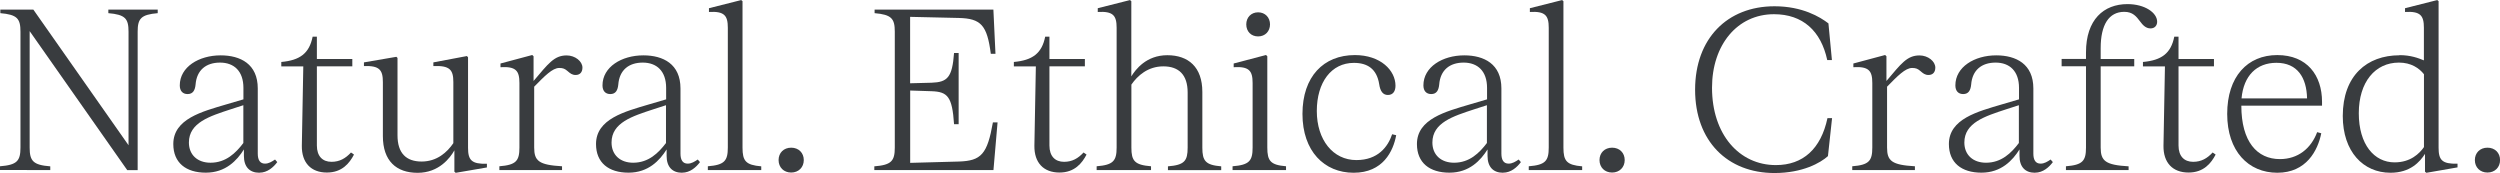
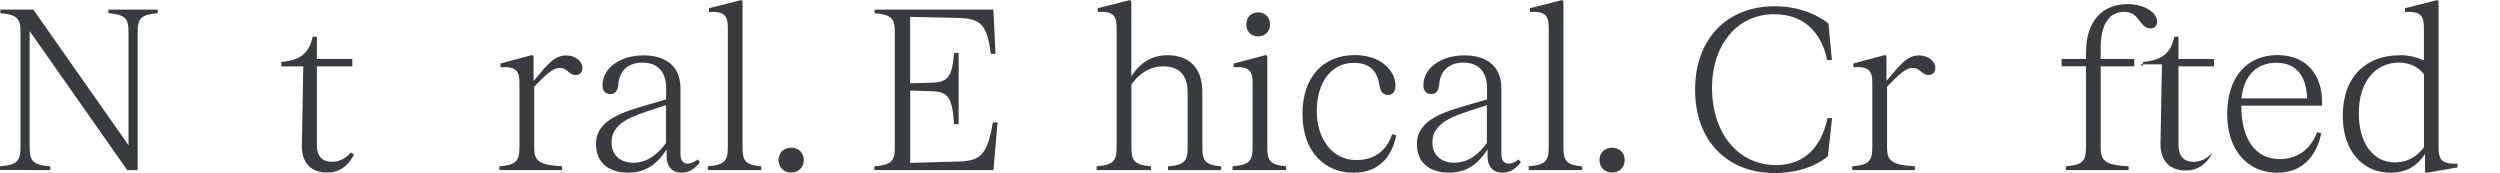
<svg xmlns="http://www.w3.org/2000/svg" viewBox="0 0 359.05 24.86" data-name="Layer 1" id="Layer_1">
  <defs>
    <style>
      .cls-1 {
        fill: #393c3f;
      }
    </style>
  </defs>
  <path d="M7.22,23.88v.54H0v-.54c2.45-.19,2.94-.77,2.94-2.69V4.55C2.94,2.66,2.46,2.1.05,1.89v-.51h4.74l13.67,19.48V4.55c0-1.89-.48-2.45-2.9-2.66v-.51h7.09v.51c-2.4.21-2.88.77-2.88,2.66v19.88h-1.5L4.26,4.47v16.73c0,1.92.5,2.5,2.96,2.69Z" class="cls-1" />
-   <path d="M37.25,24.81c-1.42,0-2.22-.86-2.22-2.42v-.93c-.98,1.57-2.62,3.34-5.47,3.34s-4.67-1.42-4.67-4.11c0-3.62,4.15-4.67,7.62-5.7l2.45-.72v-1.65c0-2.4-1.34-3.63-3.36-3.63s-3.35,1.09-3.51,3.14c-.08.83-.37,1.38-1.15,1.38-.7,0-1.12-.45-1.12-1.25,0-2.64,2.74-4.31,5.87-4.31,2.85,0,5.33,1.25,5.33,4.75v9.36c0,.94.34,1.44,1.04,1.44.54,0,.99-.29,1.44-.59l.32.37c-.53.72-1.41,1.52-2.56,1.52ZM34.95,15.11l-1.82.59c-3.01.99-6,1.91-6,4.77,0,1.78,1.25,2.9,3.1,2.9,2.21,0,3.63-1.39,4.72-2.83v-5.43Z" class="cls-1" />
  <path d="M40.4,9.52v-.62c2.67-.24,4.02-1.23,4.5-3.63h.61v3.2h5.09v1.06h-5.09v11.37c0,1.54.82,2.34,2.1,2.34,1.17,0,2.03-.5,2.8-1.34l.43.3c-.64,1.23-1.71,2.58-3.89,2.58-2.29,0-3.63-1.42-3.6-3.84l.21-11.4h-3.15Z" class="cls-1" />
-   <path d="M57.09,8.32v11.12c0,2.56,1.25,3.76,3.46,3.76s3.67-1.33,4.56-2.64v-8.77c0-1.76-.5-2.4-2.87-2.3v-.53l4.82-.91.16.18v13c0,1.76.5,2.35,2.71,2.29v.53l-4.48.77-.19-.16v-3.07c-.61,1.09-2.22,3.23-5.28,3.23s-4.99-1.71-4.99-5.27v-7.76c0-1.76-.5-2.38-2.72-2.3v-.53l4.66-.8.18.18Z" class="cls-1" />
  <path d="M82.69,10.77c-.54,0-.8-.24-1.2-.58-.35-.3-.62-.43-1.17-.43-.98,0-2.11,1.17-3.6,2.69v8.74c0,1.92.67,2.5,4,2.69v.54h-9v-.54c2.4-.19,2.88-.77,2.88-2.69v-9.27c0-1.76-.5-2.4-2.72-2.27v-.53l4.56-1.22.19.18v3.55c2.11-2.48,2.95-3.67,4.75-3.67,1.22,0,2.27.85,2.27,1.75,0,.67-.37,1.06-.98,1.06Z" class="cls-1" />
  <path d="M97.96,24.81c-1.42,0-2.22-.86-2.22-2.42v-.93c-.98,1.57-2.62,3.34-5.47,3.34s-4.67-1.42-4.67-4.11c0-3.62,4.15-4.67,7.62-5.7l2.45-.72v-1.65c0-2.4-1.34-3.63-3.36-3.63s-3.35,1.09-3.51,3.14c-.08.83-.37,1.38-1.15,1.38-.7,0-1.12-.45-1.12-1.25,0-2.64,2.74-4.31,5.87-4.31,2.85,0,5.33,1.25,5.33,4.75v9.36c0,.94.34,1.44,1.04,1.44.54,0,.99-.29,1.44-.59l.32.37c-.53.72-1.41,1.52-2.56,1.52ZM95.65,15.11l-1.82.59c-3.01.99-6,1.91-6,4.77,0,1.78,1.25,2.9,3.1,2.9,2.21,0,3.63-1.39,4.72-2.83v-5.43Z" class="cls-1" />
  <path d="M109.33,23.88v.54h-7.67v-.54c2.38-.19,2.87-.77,2.87-2.69V3.99c0-1.76-.5-2.4-2.71-2.27v-.54l4.63-1.17.19.16v21.03c0,1.92.46,2.5,2.69,2.69Z" class="cls-1" />
  <path d="M111.82,22.99c0-1.04.74-1.78,1.81-1.78s1.81.74,1.81,1.78-.75,1.79-1.81,1.79-1.81-.74-1.81-1.79Z" class="cls-1" />
  <path d="M130.72,13v10.39l7-.19c3.2-.1,4.08-1.06,4.88-5.62h.67l-.59,6.85h-17.11v-.54c2.45-.19,2.94-.77,2.94-2.69V4.55c0-1.89-.48-2.45-2.9-2.66v-.51h17.06l.3,6.35h-.67c-.53-4.11-1.41-5.07-4.59-5.15l-7-.16v9.54l3.09-.08c2.27-.08,2.96-.75,3.22-4.27h.66v10.23h-.66c-.26-3.99-.94-4.66-3.22-4.74l-3.09-.1Z" class="cls-1" />
-   <path d="M145.61,9.52v-.62c2.67-.24,4.02-1.23,4.5-3.63h.61v3.2h5.09v1.06h-5.09v11.37c0,1.54.82,2.34,2.1,2.34,1.17,0,2.03-.5,2.8-1.34l.43.3c-.64,1.23-1.71,2.58-3.89,2.58-2.29,0-3.63-1.42-3.6-3.84l.21-11.4h-3.15Z" class="cls-1" />
  <path d="M165.31,23.88v.54h-7.81v-.54c2.38-.19,2.87-.77,2.87-2.69V3.99c0-1.76-.5-2.4-2.71-2.27v-.54l4.63-1.17.19.16v10.8c.61-.99,2.15-3.04,5.17-3.04s5.03,1.7,5.03,5.27v8c0,1.92.46,2.5,2.71,2.69v.54h-7.65v-.54c2.37-.19,2.83-.77,2.83-2.69v-7.91c0-2.56-1.28-3.76-3.49-3.76s-3.7,1.33-4.59,2.62v9.04c0,1.92.46,2.5,2.83,2.69Z" class="cls-1" />
  <path d="M184.7,23.88v.54h-7.68v-.54c2.4-.19,2.88-.77,2.88-2.69v-9.27c0-1.76-.5-2.4-2.72-2.27v-.53l4.64-1.22.19.18v13.11c0,1.92.45,2.5,2.69,2.69ZM178.99,3.5c0-.99.69-1.73,1.7-1.73s1.71.74,1.71,1.73-.69,1.73-1.71,1.73-1.7-.72-1.7-1.73Z" class="cls-1" />
  <path d="M194.58,7.91c3.71,0,5.84,2.21,5.84,4.4,0,.82-.38,1.33-1.09,1.33s-1.1-.53-1.25-1.55c-.35-2.21-1.7-3.06-3.63-3.06-3.25,0-5.33,2.79-5.33,6.92s2.32,7.04,5.68,7.04c3.09,0,4.53-1.89,5.14-3.71l.58.14c-.42,2.3-1.9,5.39-6.11,5.39s-7.35-3.09-7.35-8.45,3.03-8.45,7.52-8.45Z" class="cls-1" />
  <path d="M215.86,24.81c-1.42,0-2.22-.86-2.22-2.42v-.93c-.98,1.57-2.62,3.34-5.47,3.34s-4.67-1.42-4.67-4.11c0-3.62,4.15-4.67,7.62-5.7l2.45-.72v-1.65c0-2.4-1.34-3.63-3.36-3.63s-3.35,1.09-3.51,3.14c-.08.83-.37,1.38-1.15,1.38-.7,0-1.12-.45-1.12-1.25,0-2.64,2.74-4.31,5.87-4.31,2.85,0,5.33,1.25,5.33,4.75v9.36c0,.94.34,1.44,1.04,1.44.54,0,.99-.29,1.44-.59l.32.37c-.53.72-1.41,1.52-2.56,1.52ZM213.55,15.11l-1.83.59c-3.01.99-6,1.91-6,4.77,0,1.78,1.25,2.9,3.11,2.9,2.21,0,3.63-1.39,4.72-2.83v-5.43Z" class="cls-1" />
  <path d="M227.23,23.88v.54h-7.67v-.54c2.39-.19,2.87-.77,2.87-2.69V3.99c0-1.76-.5-2.4-2.71-2.27v-.54l4.63-1.17.19.16v21.03c0,1.92.46,2.5,2.69,2.69Z" class="cls-1" />
  <path d="M229.72,22.99c0-1.04.74-1.78,1.81-1.78s1.81.74,1.81,1.78-.75,1.79-1.81,1.79-1.81-.74-1.81-1.79Z" class="cls-1" />
  <path d="M263.12,16.98l-.59,5.44c-1.06.96-3.63,2.43-7.68,2.43-6.75,0-11.4-4.59-11.4-11.96s4.64-11.99,11.4-11.99c4.02,0,6.55,1.54,7.75,2.46l.5,5.27h-.67c-.9-4.19-3.52-6.59-7.65-6.59-5.28,0-8.9,4.42-8.9,10.56,0,6.71,3.91,11.11,9.17,11.11,3.89,0,6.47-2.32,7.41-6.74h.67Z" class="cls-1" />
  <path d="M276.99,10.77c-.54,0-.8-.24-1.2-.58-.35-.3-.62-.43-1.17-.43-.98,0-2.11,1.17-3.6,2.69v8.74c0,1.92.67,2.5,4,2.69v.54h-9v-.54c2.4-.19,2.88-.77,2.88-2.69v-9.27c0-1.76-.5-2.4-2.72-2.27v-.53l4.56-1.22.19.18v3.55c2.11-2.48,2.95-3.67,4.75-3.67,1.22,0,2.27.85,2.27,1.75,0,.67-.37,1.06-.98,1.06Z" class="cls-1" />
-   <path d="M292.26,24.81c-1.42,0-2.22-.86-2.22-2.42v-.93c-.98,1.57-2.62,3.34-5.47,3.34s-4.67-1.42-4.67-4.11c0-3.62,4.15-4.67,7.62-5.7l2.45-.72v-1.65c0-2.4-1.34-3.63-3.36-3.63s-3.35,1.09-3.51,3.14c-.08.83-.37,1.38-1.15,1.38-.7,0-1.12-.45-1.12-1.25,0-2.64,2.74-4.31,5.87-4.31,2.85,0,5.33,1.25,5.33,4.75v9.36c0,.94.34,1.44,1.04,1.44.54,0,.99-.29,1.44-.59l.32.37c-.53.72-1.41,1.52-2.56,1.52ZM289.95,15.11l-1.83.59c-3.01.99-6,1.91-6,4.77,0,1.78,1.25,2.9,3.11,2.9,2.21,0,3.63-1.39,4.72-2.83v-5.43Z" class="cls-1" />
  <path d="M305.71,23.88v.54h-9v-.54c2.4-.19,2.88-.77,2.88-2.69v-11.67h-3.5v-1.06h3.5v-.94c0-4.71,2.55-6.93,5.96-6.93,2.51,0,4.26,1.25,4.26,2.53,0,.53-.34.98-.99.96-.64-.02-1.07-.46-1.49-1.04-.51-.67-1.02-1.34-2.24-1.34-2.22,0-3.39,1.87-3.39,5.2v1.57h4.82v1.06h-4.82v11.67c0,1.92.69,2.5,4.02,2.69Z" class="cls-1" />
-   <path d="M307.77,9.52v-.62c2.67-.24,4.02-1.23,4.5-3.63h.61v3.2h5.09v1.06h-5.09v11.37c0,1.54.82,2.34,2.1,2.34,1.17,0,2.03-.5,2.8-1.34l.43.3c-.64,1.23-1.71,2.58-3.89,2.58-2.29,0-3.63-1.42-3.6-3.84l.21-11.4h-3.15Z" class="cls-1" />
+   <path d="M307.77,9.52v-.62c2.67-.24,4.02-1.23,4.5-3.63h.61v3.2h5.09v1.06h-5.09v11.37c0,1.54.82,2.34,2.1,2.34,1.17,0,2.03-.5,2.8-1.34c-.64,1.23-1.71,2.58-3.89,2.58-2.29,0-3.63-1.42-3.6-3.84l.21-11.4h-3.15Z" class="cls-1" />
  <path d="M321.9,15.17c0,5.19,2.27,7.68,5.54,7.68,2.59,0,4.47-1.52,5.35-3.87l.59.16c-.5,2.5-2.16,5.67-6.31,5.67s-7.2-3.09-7.2-8.45,2.91-8.45,7.19-8.45,6.43,2.91,6.43,6.71v.56h-11.59ZM321.93,14.13h9.41c-.06-2.99-1.39-5.11-4.4-5.11-2.83,0-4.71,1.83-5.01,5.11Z" class="cls-1" />
  <path d="M344.62,7.92c1.6,0,2.69.42,3.5.75V3.99c0-1.76-.5-2.4-2.71-2.27v-.54l4.63-1.17.19.16v21.05c0,1.76.5,2.35,2.72,2.29v.53l-4.48.78-.19-.16v-2.56c-.74,1.15-2.11,2.71-4.96,2.71-3.91,0-6.85-3.03-6.85-8.15,0-5.81,3.49-8.72,8.15-8.72ZM348.13,21.11v-10.45c-.7-.88-1.84-1.67-3.6-1.67-3.39,0-5.76,2.77-5.76,7.27s2.22,7.06,5.14,7.06c2.29,0,3.57-1.26,4.23-2.21Z" class="cls-1" />
-   <path d="M355.44,22.99c0-1.04.74-1.78,1.81-1.78s1.81.74,1.81,1.78-.75,1.79-1.81,1.79-1.81-.74-1.81-1.79Z" class="cls-1" />
</svg>